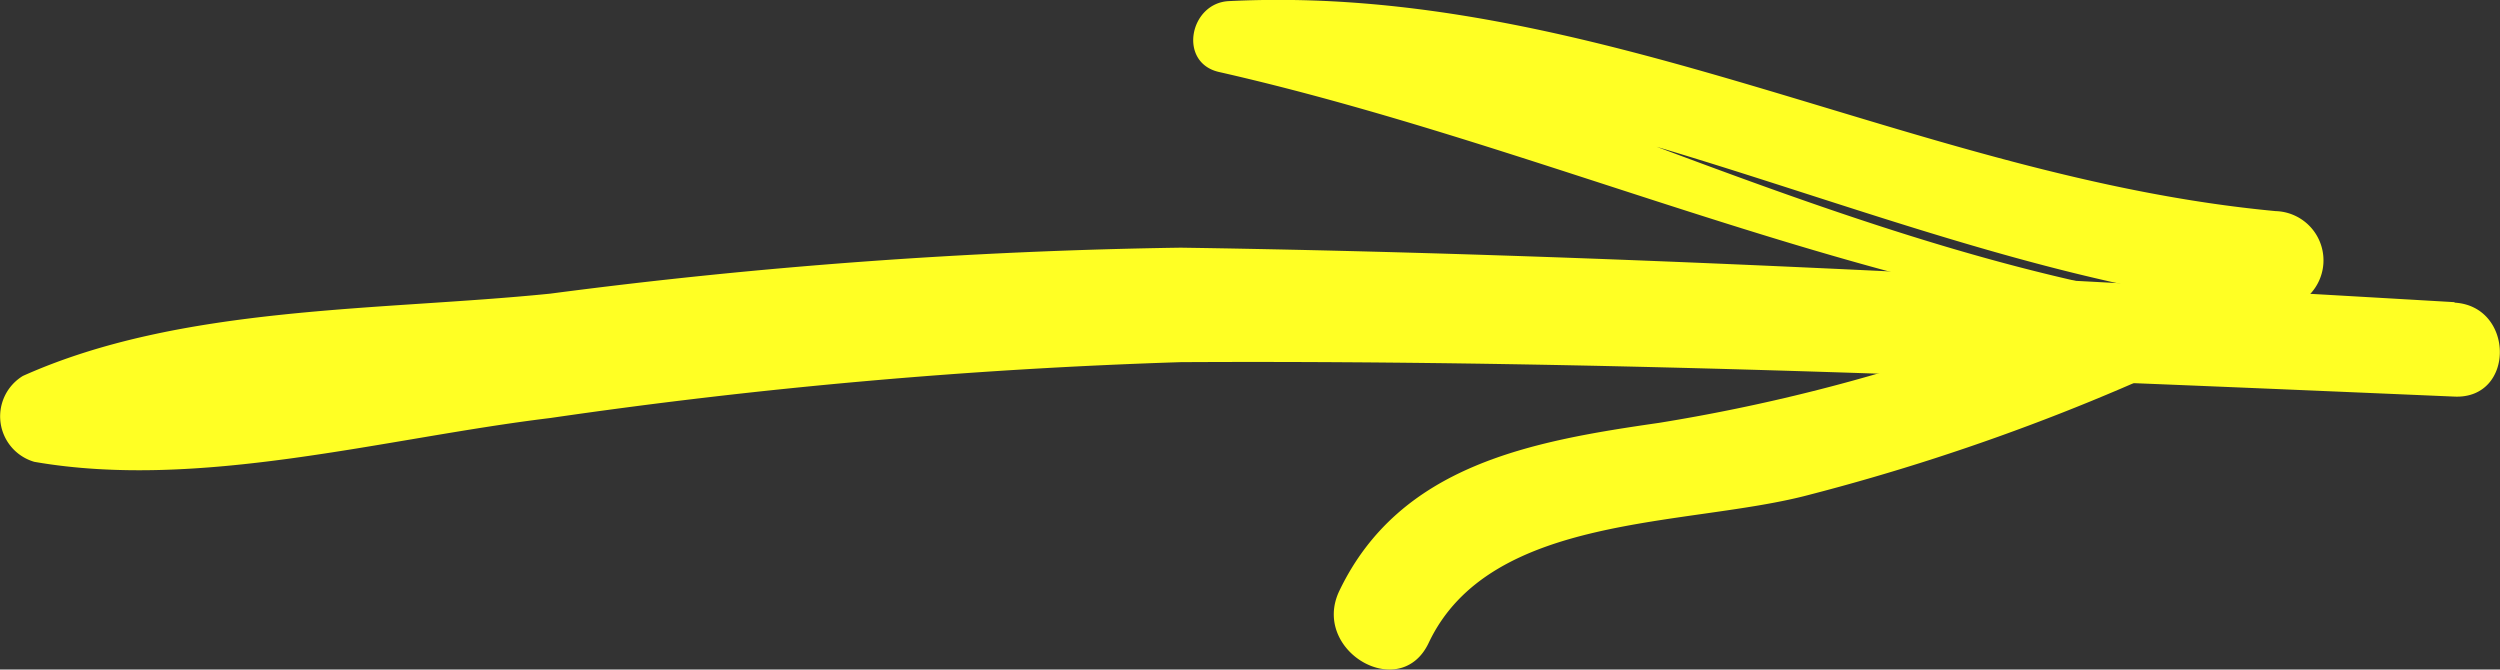
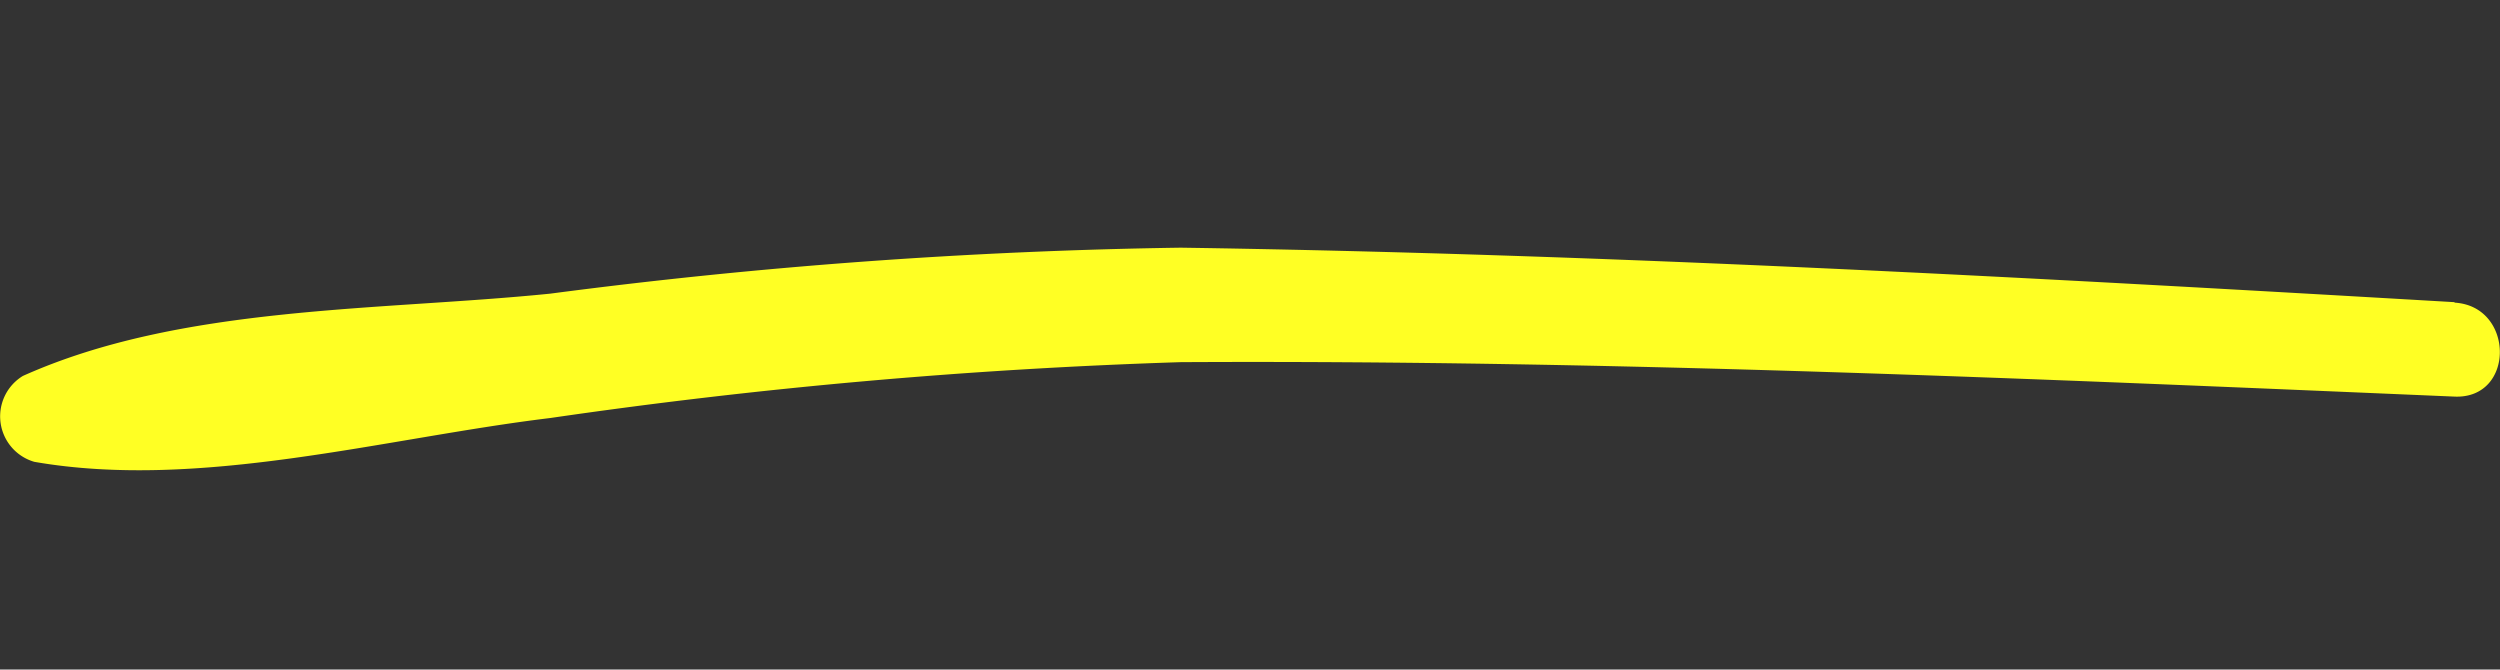
<svg xmlns="http://www.w3.org/2000/svg" width="64.764" height="17.345" viewBox="0 0 64.764 17.345">
  <rect x="0" y="0" width="64.764" height="17.345" fill="#333333" stroke="none" />
  <g id="Yellow_nav_bar_arrow" data-name="Yellow nav bar arrow" transform="translate(64.767 -0.003) rotate(90)">
    <path id="Path_351" data-name="Path 351" d="M8.821,1.178c-.641,10.993-1.247,21.986-1.412,33A141.221,141.221,0,0,0,8.6,50.512c.45,4.435.295,9.564,2.131,13.661a1.226,1.226,0,0,0,2.226-.295c.745-4.279-.615-9.078-1.135-13.366a145.422,145.422,0,0,1-1.447-16.329c-.061-11,.424-22.012.892-33,.069-1.577-2.348-1.559-2.434,0h0Z" transform="translate(-0.99 0)" fill="#ffff24" />
-     <path id="Path_352" data-name="Path 352" d="M8.23,3.324C8.282,13.91,2.807,23.144.07,33.106c.615.087,1.221.165,1.836.251-.052-9.442,5.172-17.836,6.107-27.14-.788.217-1.568.424-2.356.641a47.286,47.286,0,0,1,5.3,15.342c.476,3.3,1.083,6.714,4.349,8.282,1.551.745,2.911-1.577,1.351-2.313-3.37-1.594-3-6.688-3.829-9.832a56.623,56.623,0,0,0-5-12.751,1.276,1.276,0,0,0-2.356.641c-.866,9.286-5.917,17.6-5.44,27.123.052,1.014,1.594,1.317,1.836.251,2.3-10.135,7.372-19.656,6.844-30.276a.243.243,0,0,0-.485,0Z" transform="translate(0 -0.413)" fill="#ffff24" />
  </g>
</svg>